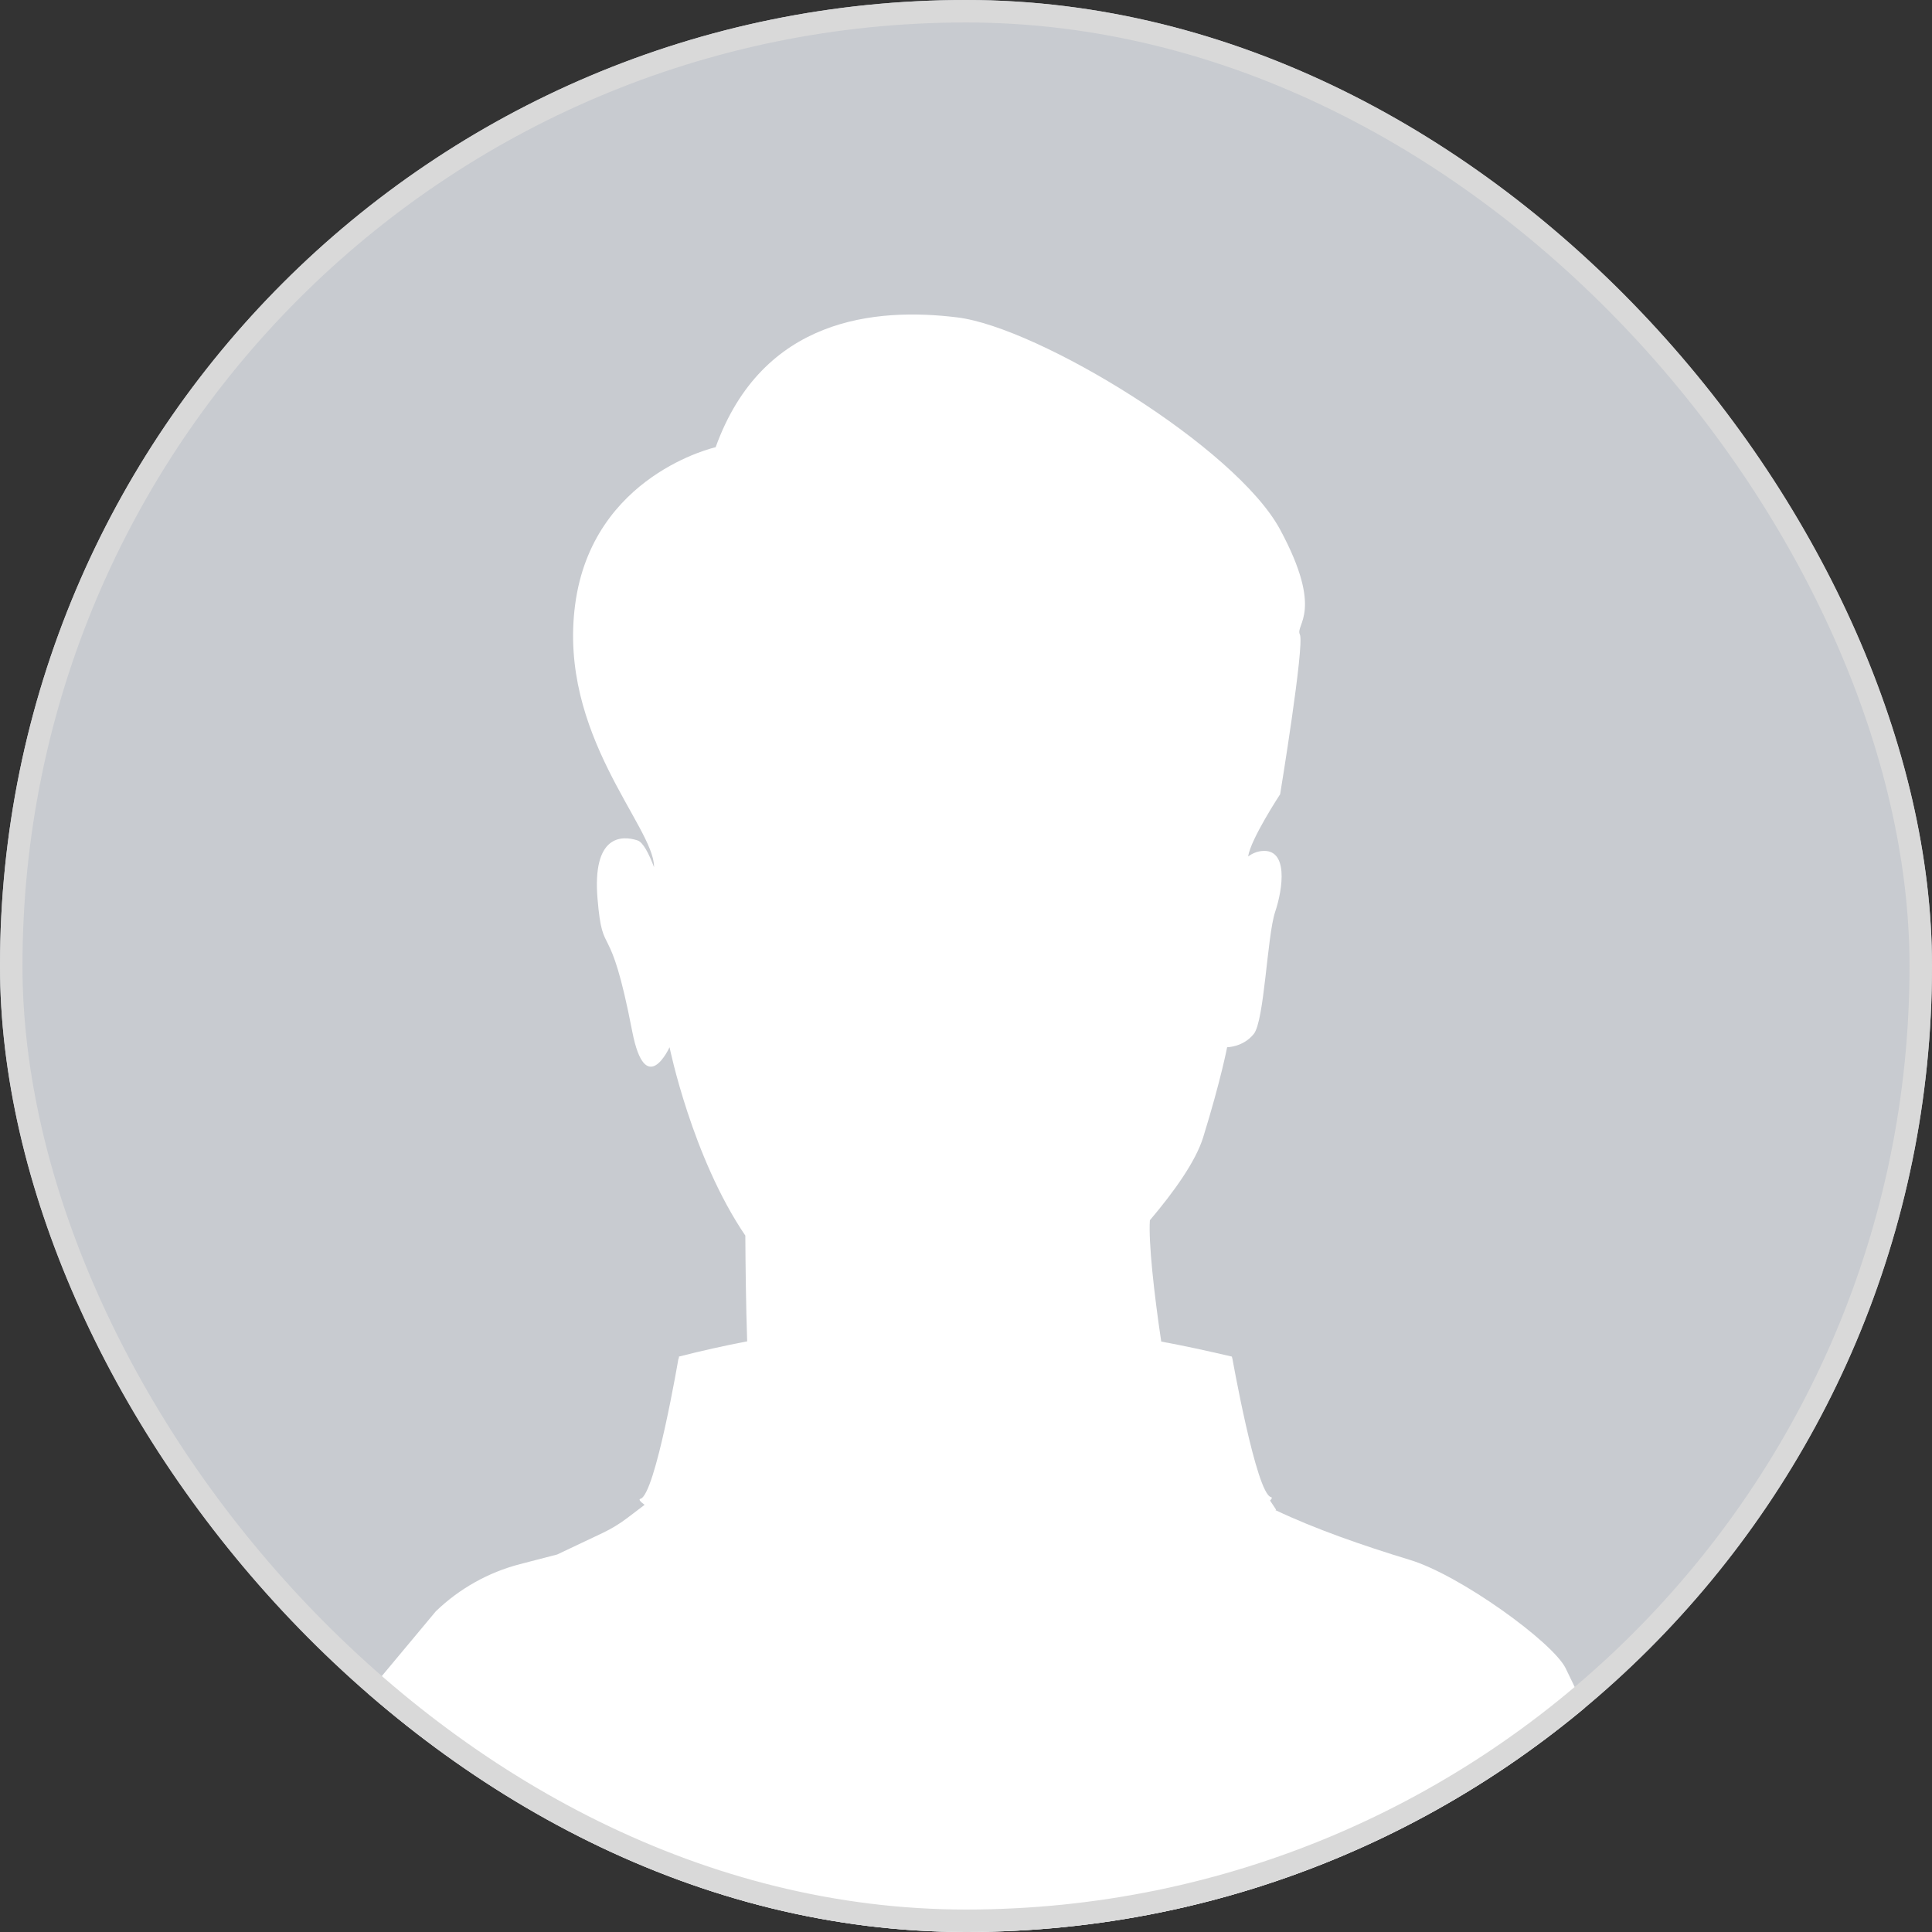
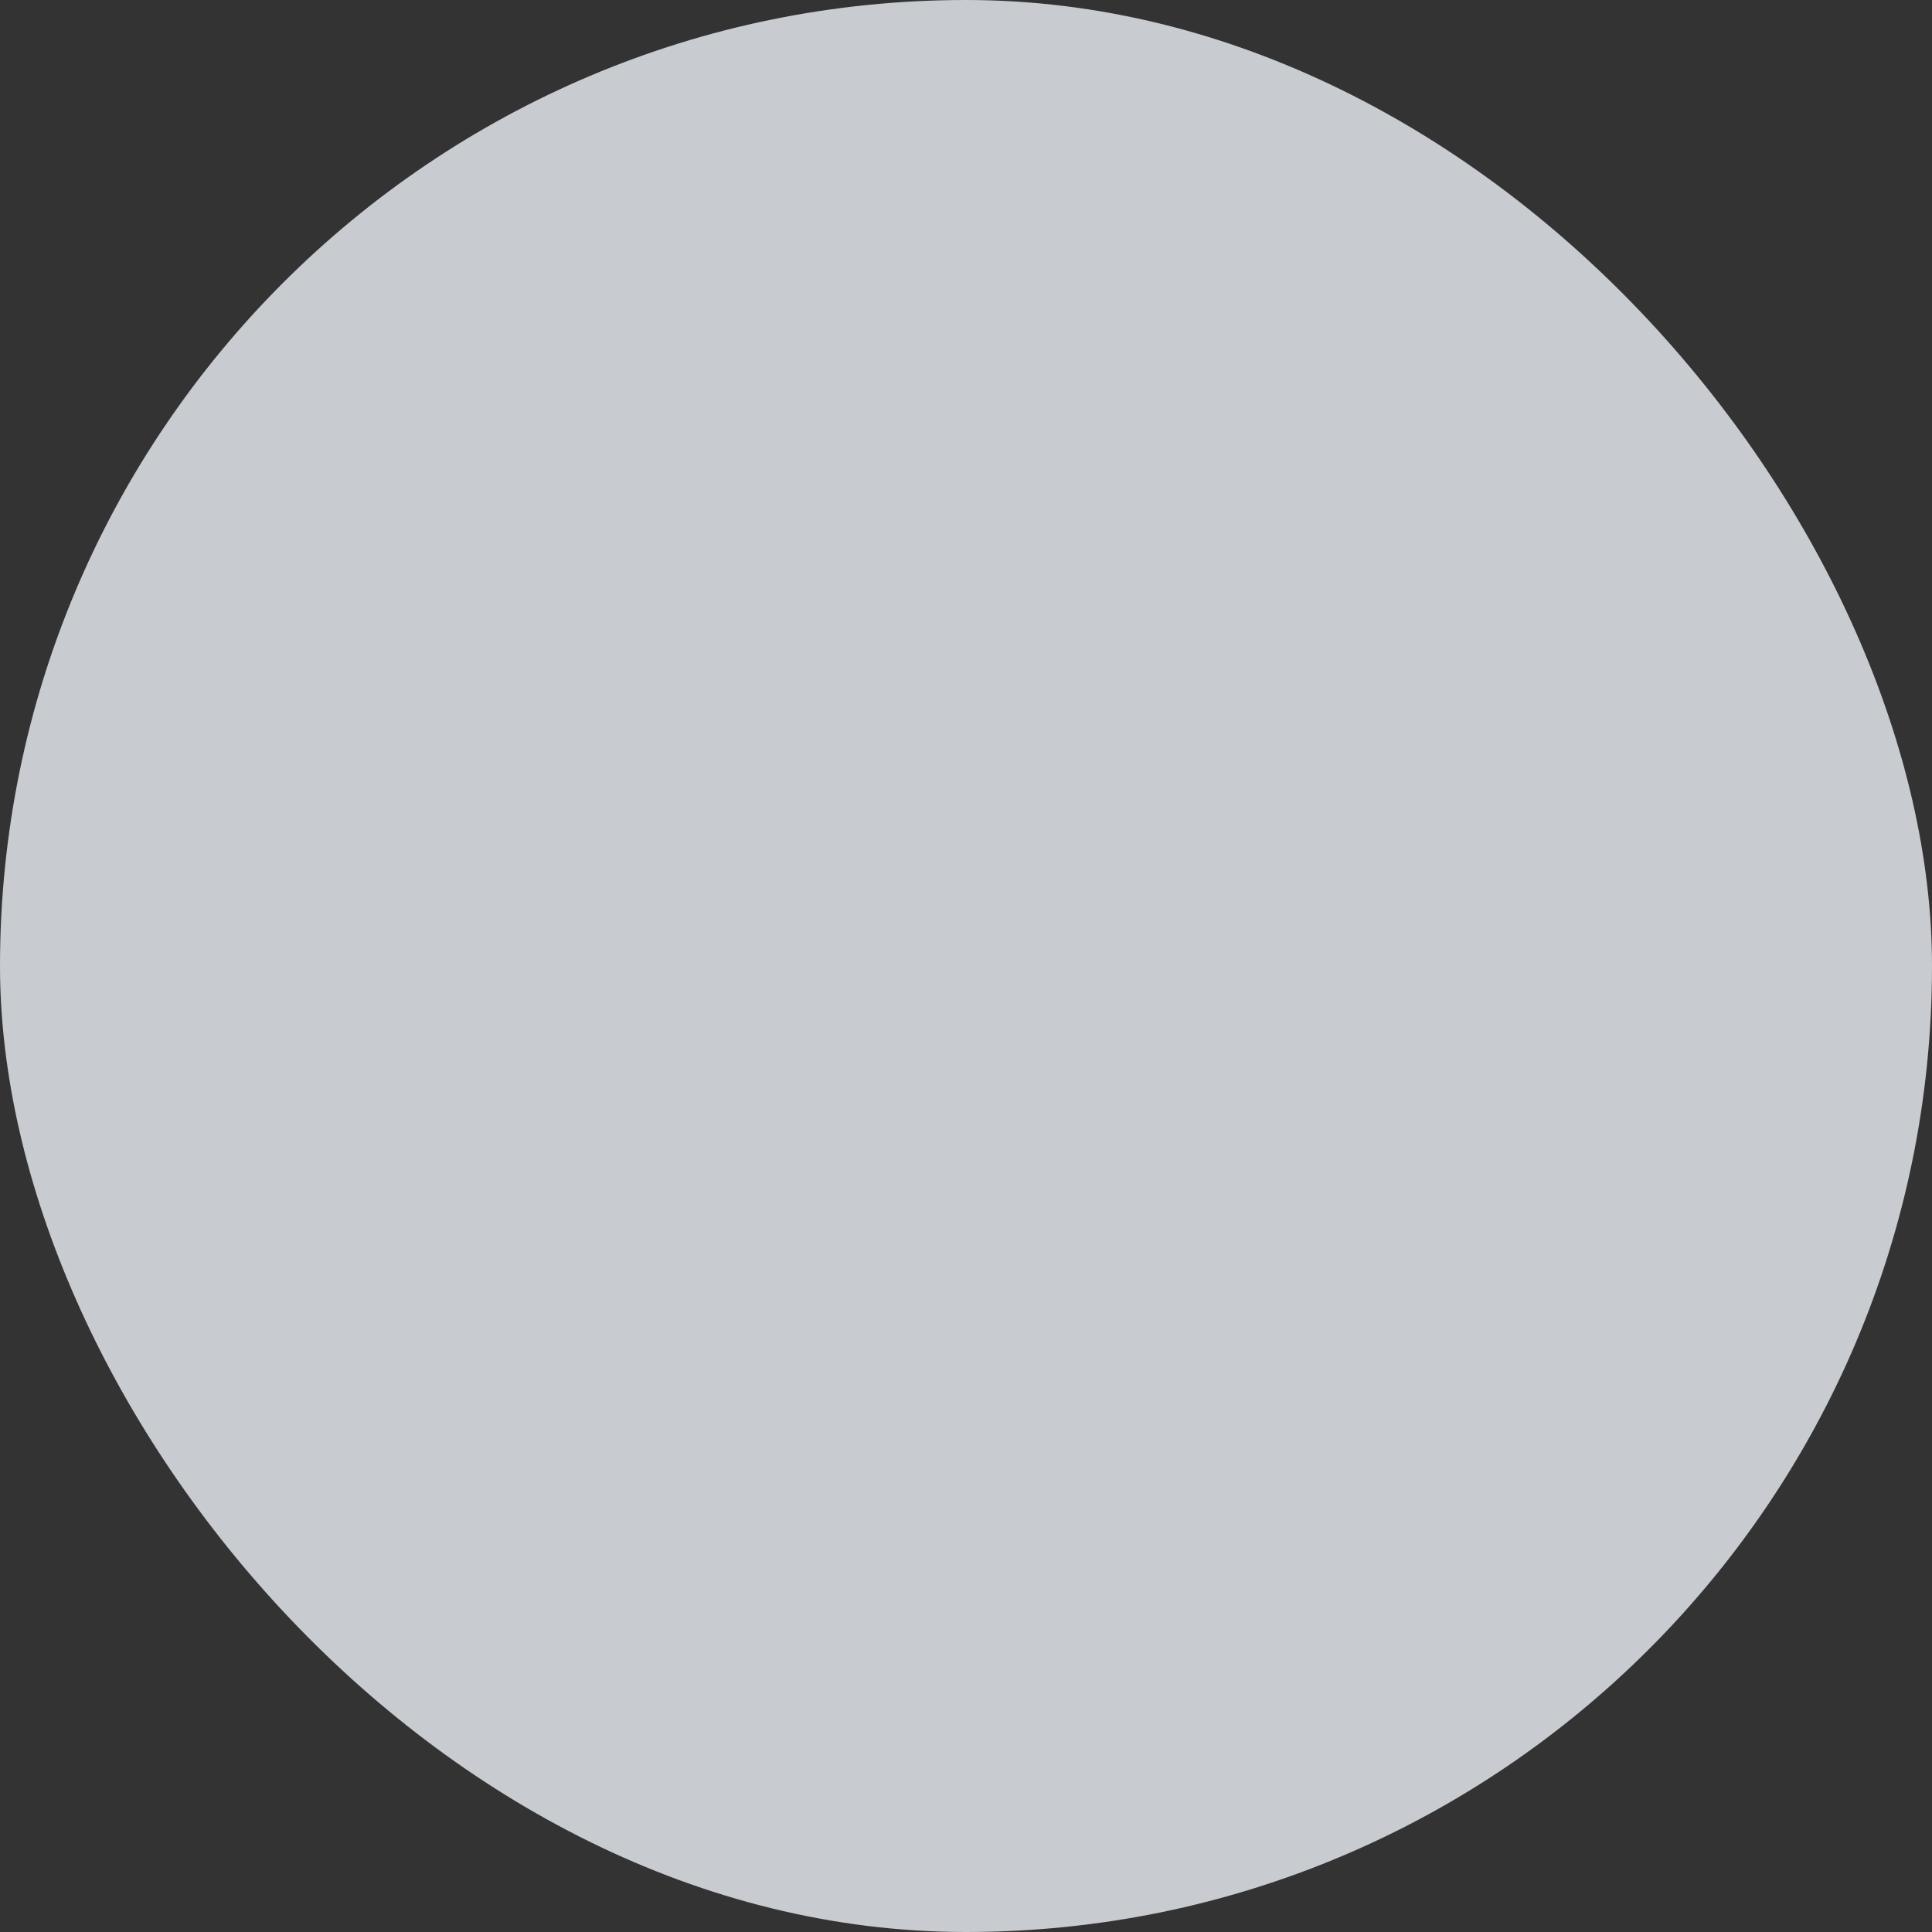
<svg xmlns="http://www.w3.org/2000/svg" width="86" height="86" viewBox="0 0 86 86" fill="none">
  <rect x="0" y="0" width="86" height="86" fill="#333333" stroke="none" />
  <g clip-path="url(#clip0_2228_14491)">
    <rect width="86" height="86" rx="43" fill="#C8CBD0" />
-     <path d="M69.692 74.259C69.121 73.101 64.996 70.116 62.765 69.438C60.636 68.791 58.532 68.055 56.776 67.222C56.793 67.208 56.803 67.2 56.803 67.2L56.534 66.794C56.62 66.711 56.639 66.657 56.574 66.641C55.917 66.476 54.842 60.386 54.842 60.386C54.837 60.424 54.833 60.461 54.833 60.499V60.386C53.751 60.133 52.734 59.91 51.691 59.718C51.375 57.617 51.12 55.314 51.185 54.317C52.263 53.047 53.225 51.698 53.557 50.627C54.347 48.075 54.624 46.615 54.624 46.615C54.624 46.615 55.335 46.615 55.81 46.025C56.285 45.435 56.404 41.658 56.76 40.596C57.116 39.534 57.353 37.764 56.166 37.882C55.942 37.904 55.74 37.994 55.558 38.124C55.677 37.34 56.983 35.355 56.983 35.355C56.983 35.355 58.08 28.687 57.861 28.242C57.641 27.798 58.958 27.242 56.983 23.574C55.008 19.907 46.23 14.572 42.609 14.128C38.988 13.683 33.941 14.128 31.856 19.907C31.856 19.907 26.37 21.13 25.602 26.909C24.834 32.688 29.113 36.8 29.113 38.578C29.113 38.585 29.113 38.592 29.113 38.599C28.88 37.984 28.623 37.491 28.379 37.41C27.667 37.174 26.361 37.174 26.598 40.006C26.836 42.839 27.124 40.646 28.142 45.907C28.736 48.975 29.804 46.615 29.804 46.615C29.804 46.615 30.799 51.5 33.177 55C33.184 56.22 33.205 58.154 33.259 59.708C32.247 59.901 31.235 60.127 30.221 60.386V60.516C30.221 60.492 30.21 60.467 30.206 60.443C30.206 60.443 29.171 66.545 28.508 66.717C28.416 66.74 28.491 66.837 28.694 66.985L27.928 67.567C27.585 67.828 27.216 68.052 26.827 68.237L24.804 69.195L23.146 69.625C21.739 69.991 20.449 70.713 19.401 71.724L15 77L44 104L71 77C71 77 70.019 74.923 69.692 74.259Z" fill="white" />
  </g>
-   <rect x="0.5" y="0.5" width="85" height="85" rx="42.5" stroke="#D9D9D9" />
  <defs>
    <clipPath id="clip0_2228_14491">
      <rect width="86" height="86" rx="43" fill="white" />
    </clipPath>
  </defs>
</svg>